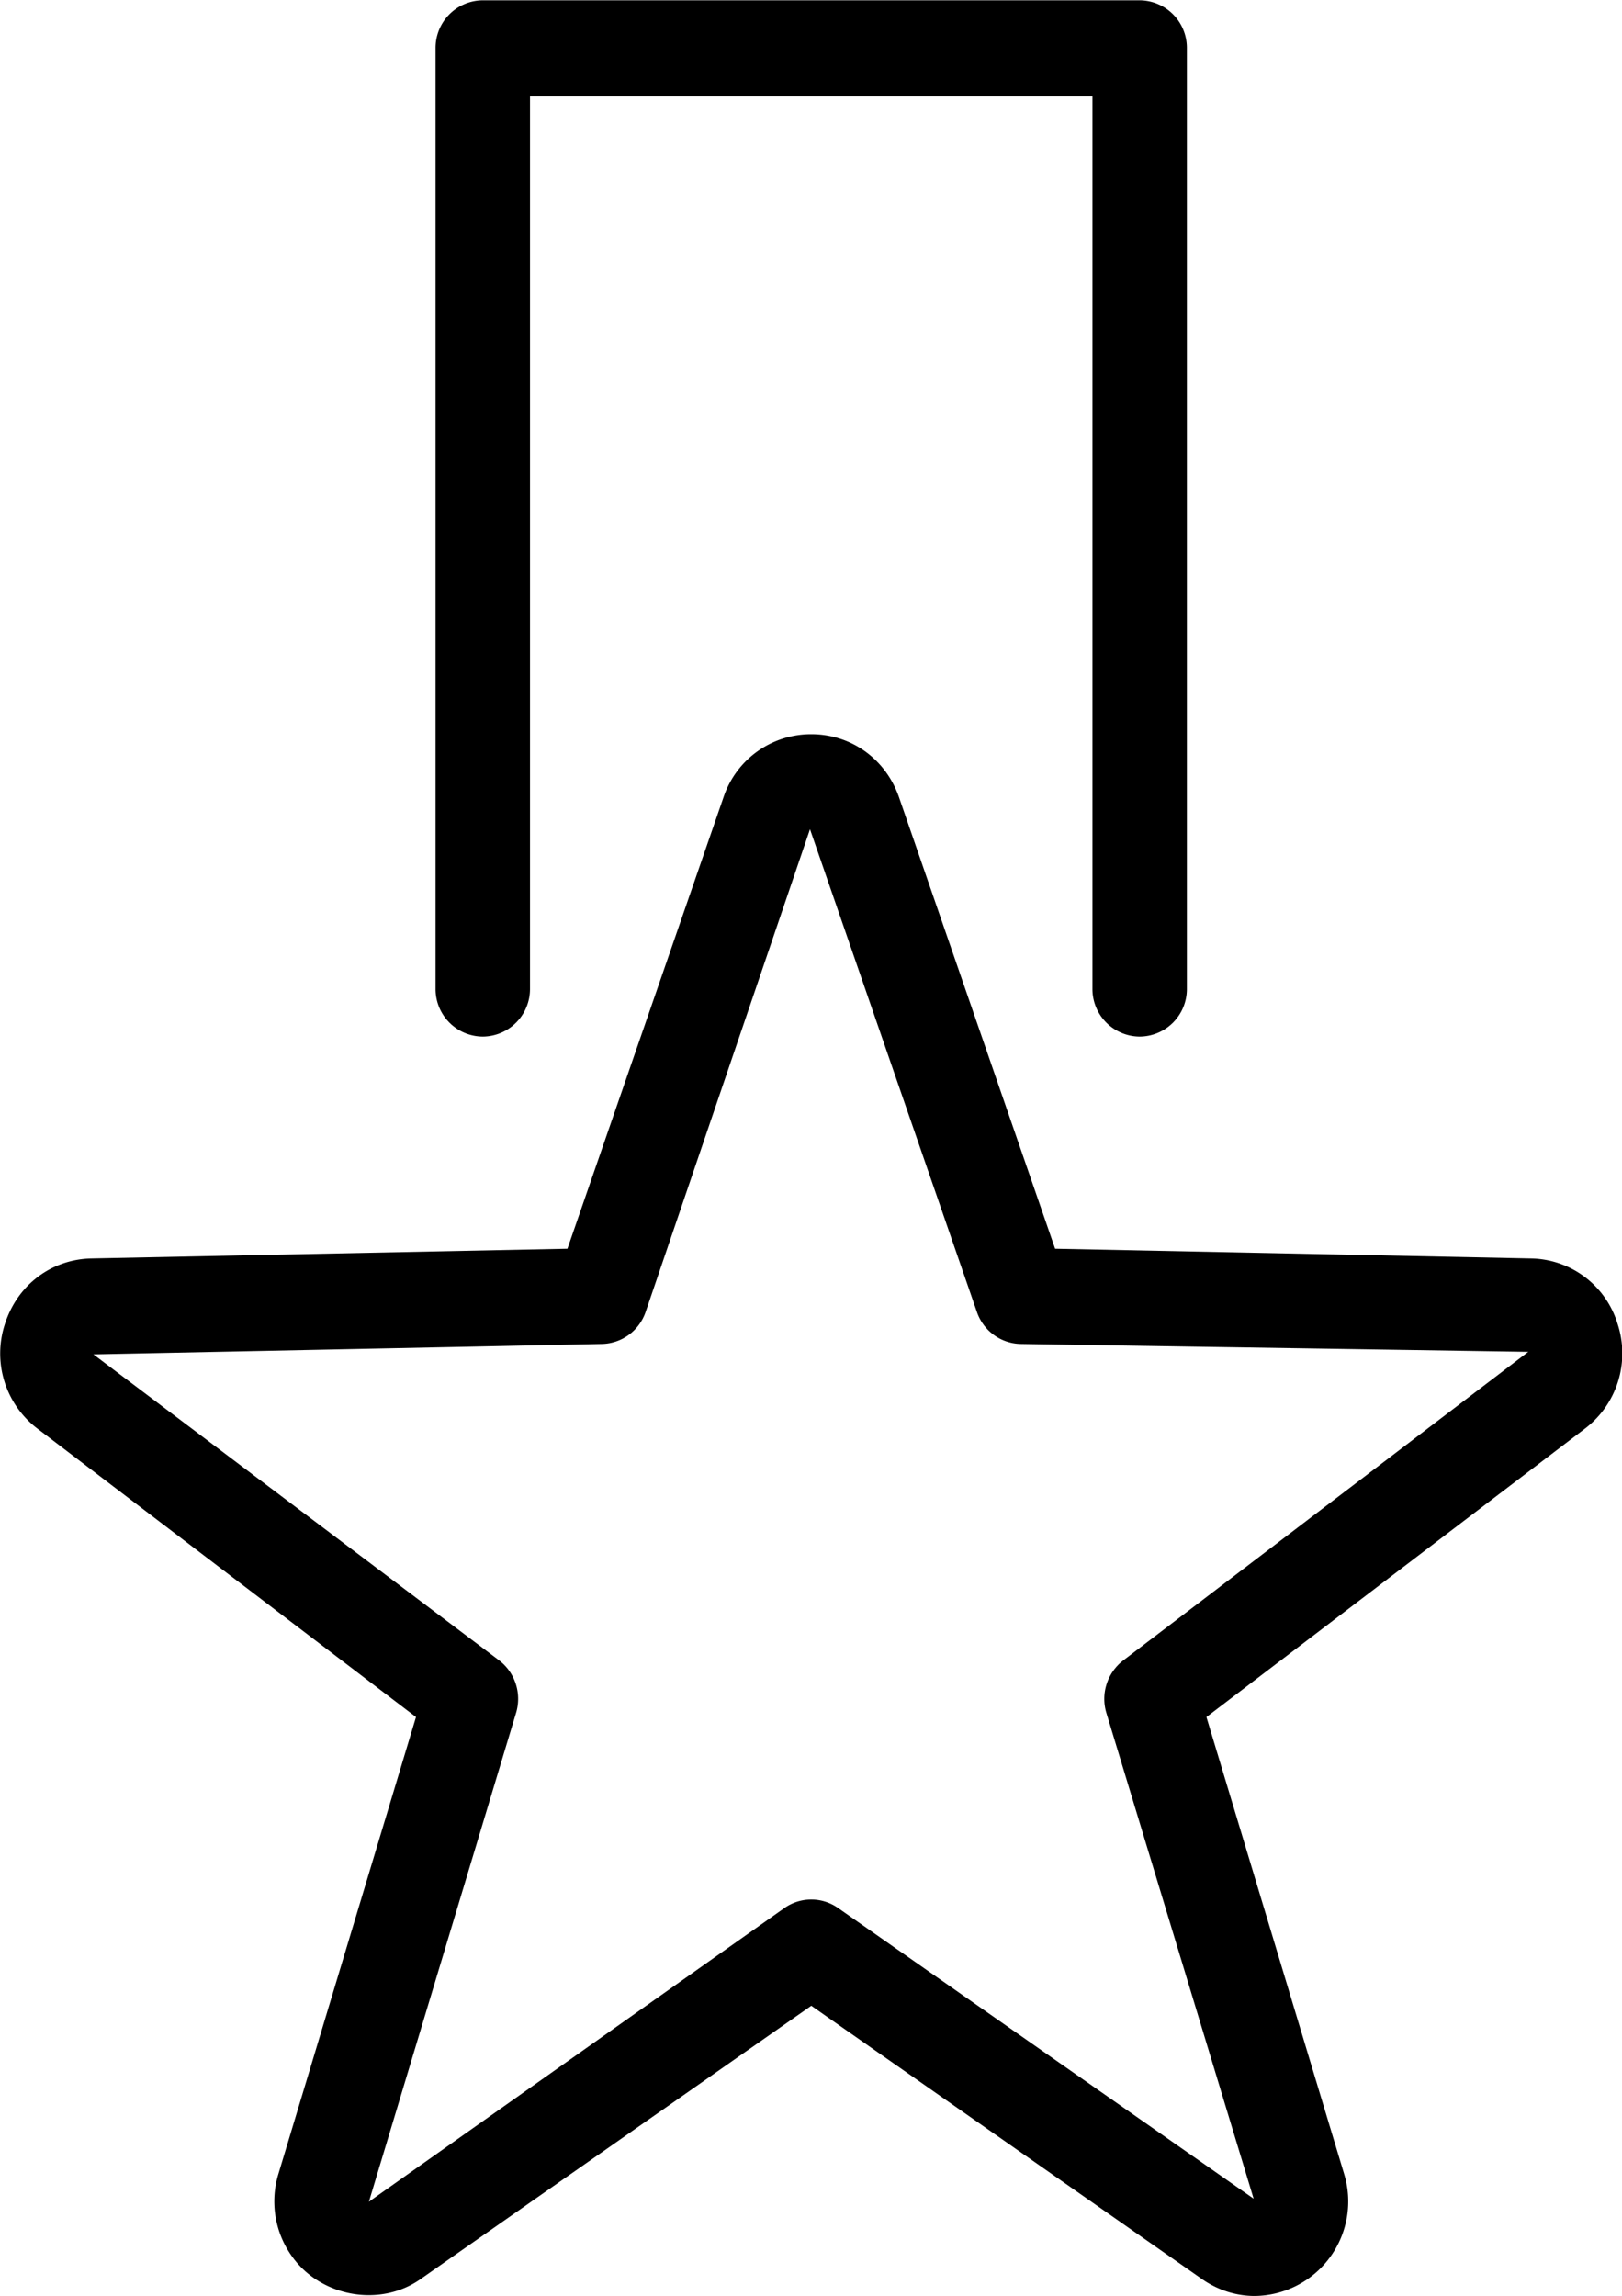
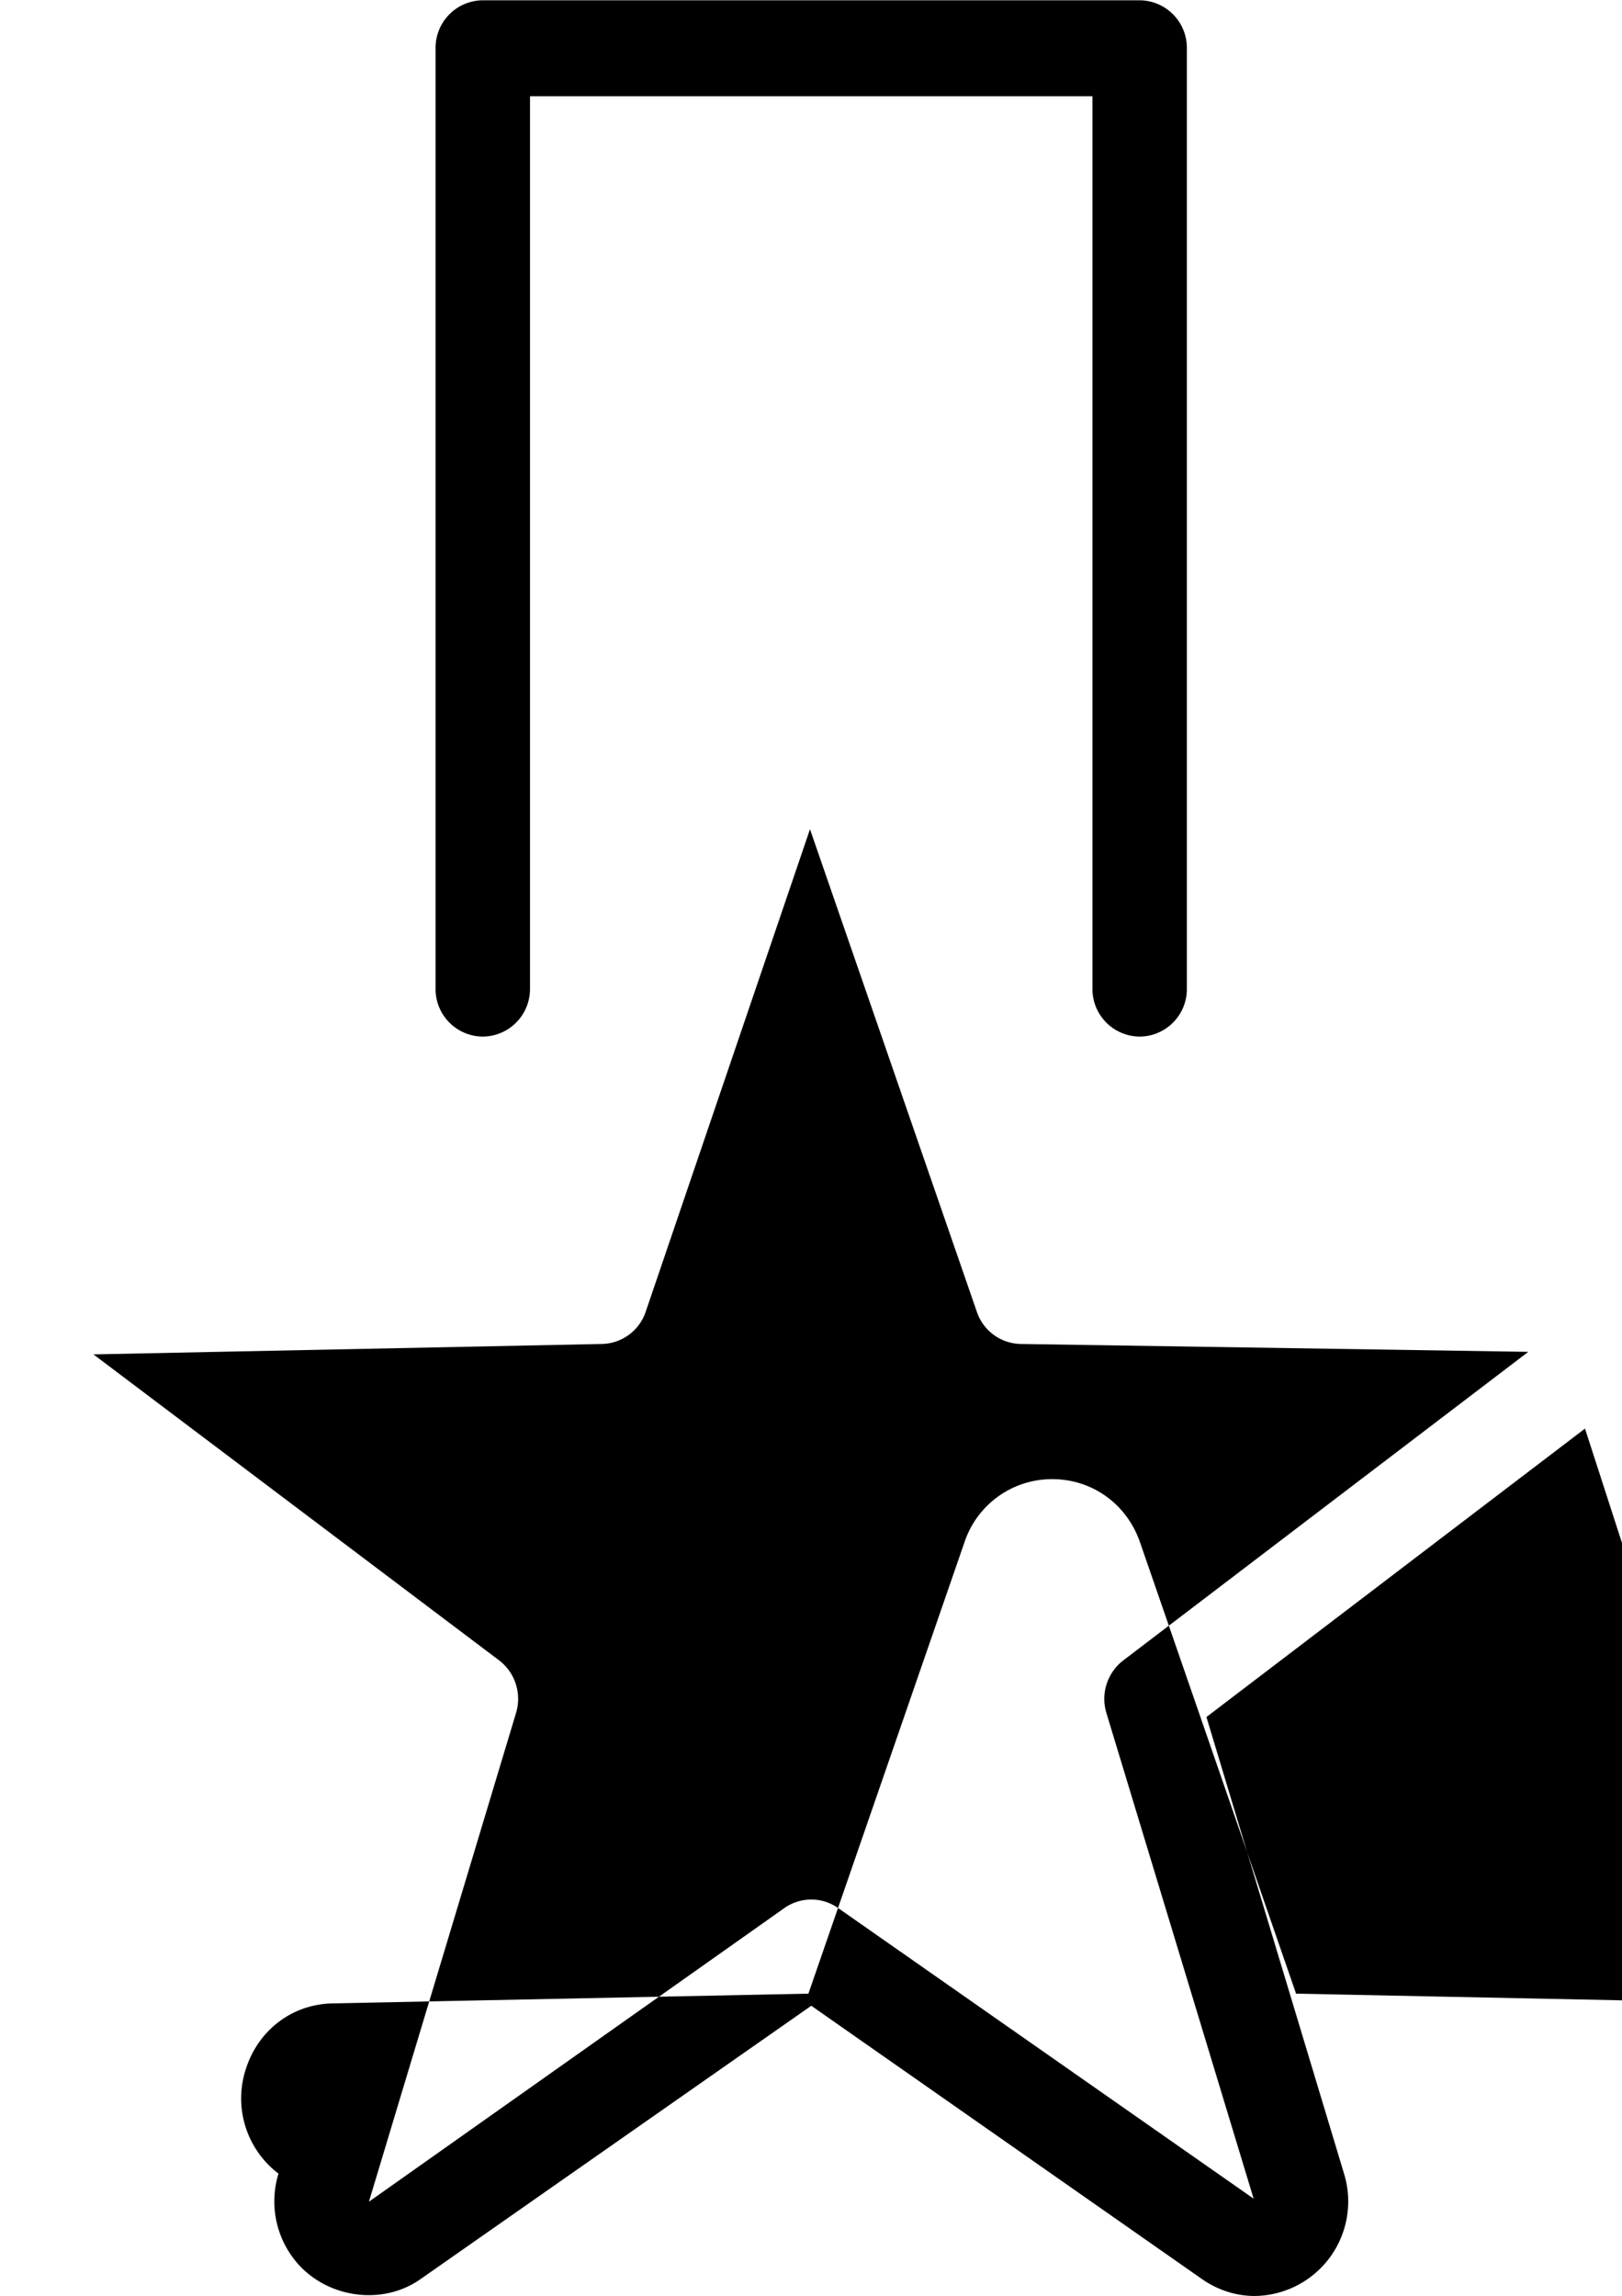
<svg xmlns="http://www.w3.org/2000/svg" preserveAspectRatio="xMidYMid" width="33.75" height="47.78" viewBox="0 0 33.75 47.78">
  <defs>
    <style>.cls-1{fill:#000;filter:url(#color-overlay-1);fill-rule:evenodd}</style>
    <filter id="color-overlay-1" filterUnits="userSpaceOnUse">
      <feFlood flood-color="#1f407e" />
      <feComposite operator="in" in2="SourceGraphic" />
      <feBlend in2="SourceGraphic" result="solidFill" />
    </filter>
  </defs>
-   <path d="M32.98 29.727l-7.877 6.002 2.863 9.501a1.967 1.967 0 0 1-1.857 2.546c-.388 0-.766-.121-1.093-.348l-8.135-5.691-8.135 5.691c-.836.586-2.059.37-2.661-.463a1.963 1.963 0 0 1-.29-1.735l2.861-9.501-7.875-6a1.964 1.964 0 0 1-.679-2.178c.259-.811.965-1.347 1.802-1.364l9.903-.203 3.247-9.392a1.919 1.919 0 0 1 1.827-1.314c.832 0 1.55.517 1.826 1.314l3.247 9.392 9.901.203a1.917 1.917 0 0 1 1.804 1.364 1.965 1.965 0 0 1-.679 2.176zm-11.745-1.761a.983.983 0 0 1-.908-.666l-3.473-10.045-3.42 10.045a.983.983 0 0 1-.907.666l-10.583.217 8.443 6.368c.332.254.472.689.351 1.092L7.676 45.815l8.648-6.113a.97.97 0 0 1 1.113 0l8.648 6.049-3.064-10.108a1.01 1.01 0 0 1 .351-1.092L31.8 28.13l-10.565-.164zm2.479-6.396a.99.99 0 0 1-.983-.997V2.003H11.028v18.57a.99.99 0 0 1-.983.997.989.989 0 0 1-.982-.997V1.005a.99.99 0 0 1 .982-.999h13.669a.99.99 0 0 1 .982.999v19.568a.989.989 0 0 1-.982.997z" class="cls-1" />
+   <path d="M32.98 29.727l-7.877 6.002 2.863 9.501a1.967 1.967 0 0 1-1.857 2.546c-.388 0-.766-.121-1.093-.348l-8.135-5.691-8.135 5.691c-.836.586-2.059.37-2.661-.463a1.963 1.963 0 0 1-.29-1.735a1.964 1.964 0 0 1-.679-2.178c.259-.811.965-1.347 1.802-1.364l9.903-.203 3.247-9.392a1.919 1.919 0 0 1 1.827-1.314c.832 0 1.55.517 1.826 1.314l3.247 9.392 9.901.203a1.917 1.917 0 0 1 1.804 1.364 1.965 1.965 0 0 1-.679 2.176zm-11.745-1.761a.983.983 0 0 1-.908-.666l-3.473-10.045-3.42 10.045a.983.983 0 0 1-.907.666l-10.583.217 8.443 6.368c.332.254.472.689.351 1.092L7.676 45.815l8.648-6.113a.97.97 0 0 1 1.113 0l8.648 6.049-3.064-10.108a1.01 1.01 0 0 1 .351-1.092L31.8 28.13l-10.565-.164zm2.479-6.396a.99.99 0 0 1-.983-.997V2.003H11.028v18.57a.99.99 0 0 1-.983.997.989.989 0 0 1-.982-.997V1.005a.99.99 0 0 1 .982-.999h13.669a.99.99 0 0 1 .982.999v19.568a.989.989 0 0 1-.982.997z" class="cls-1" />
</svg>